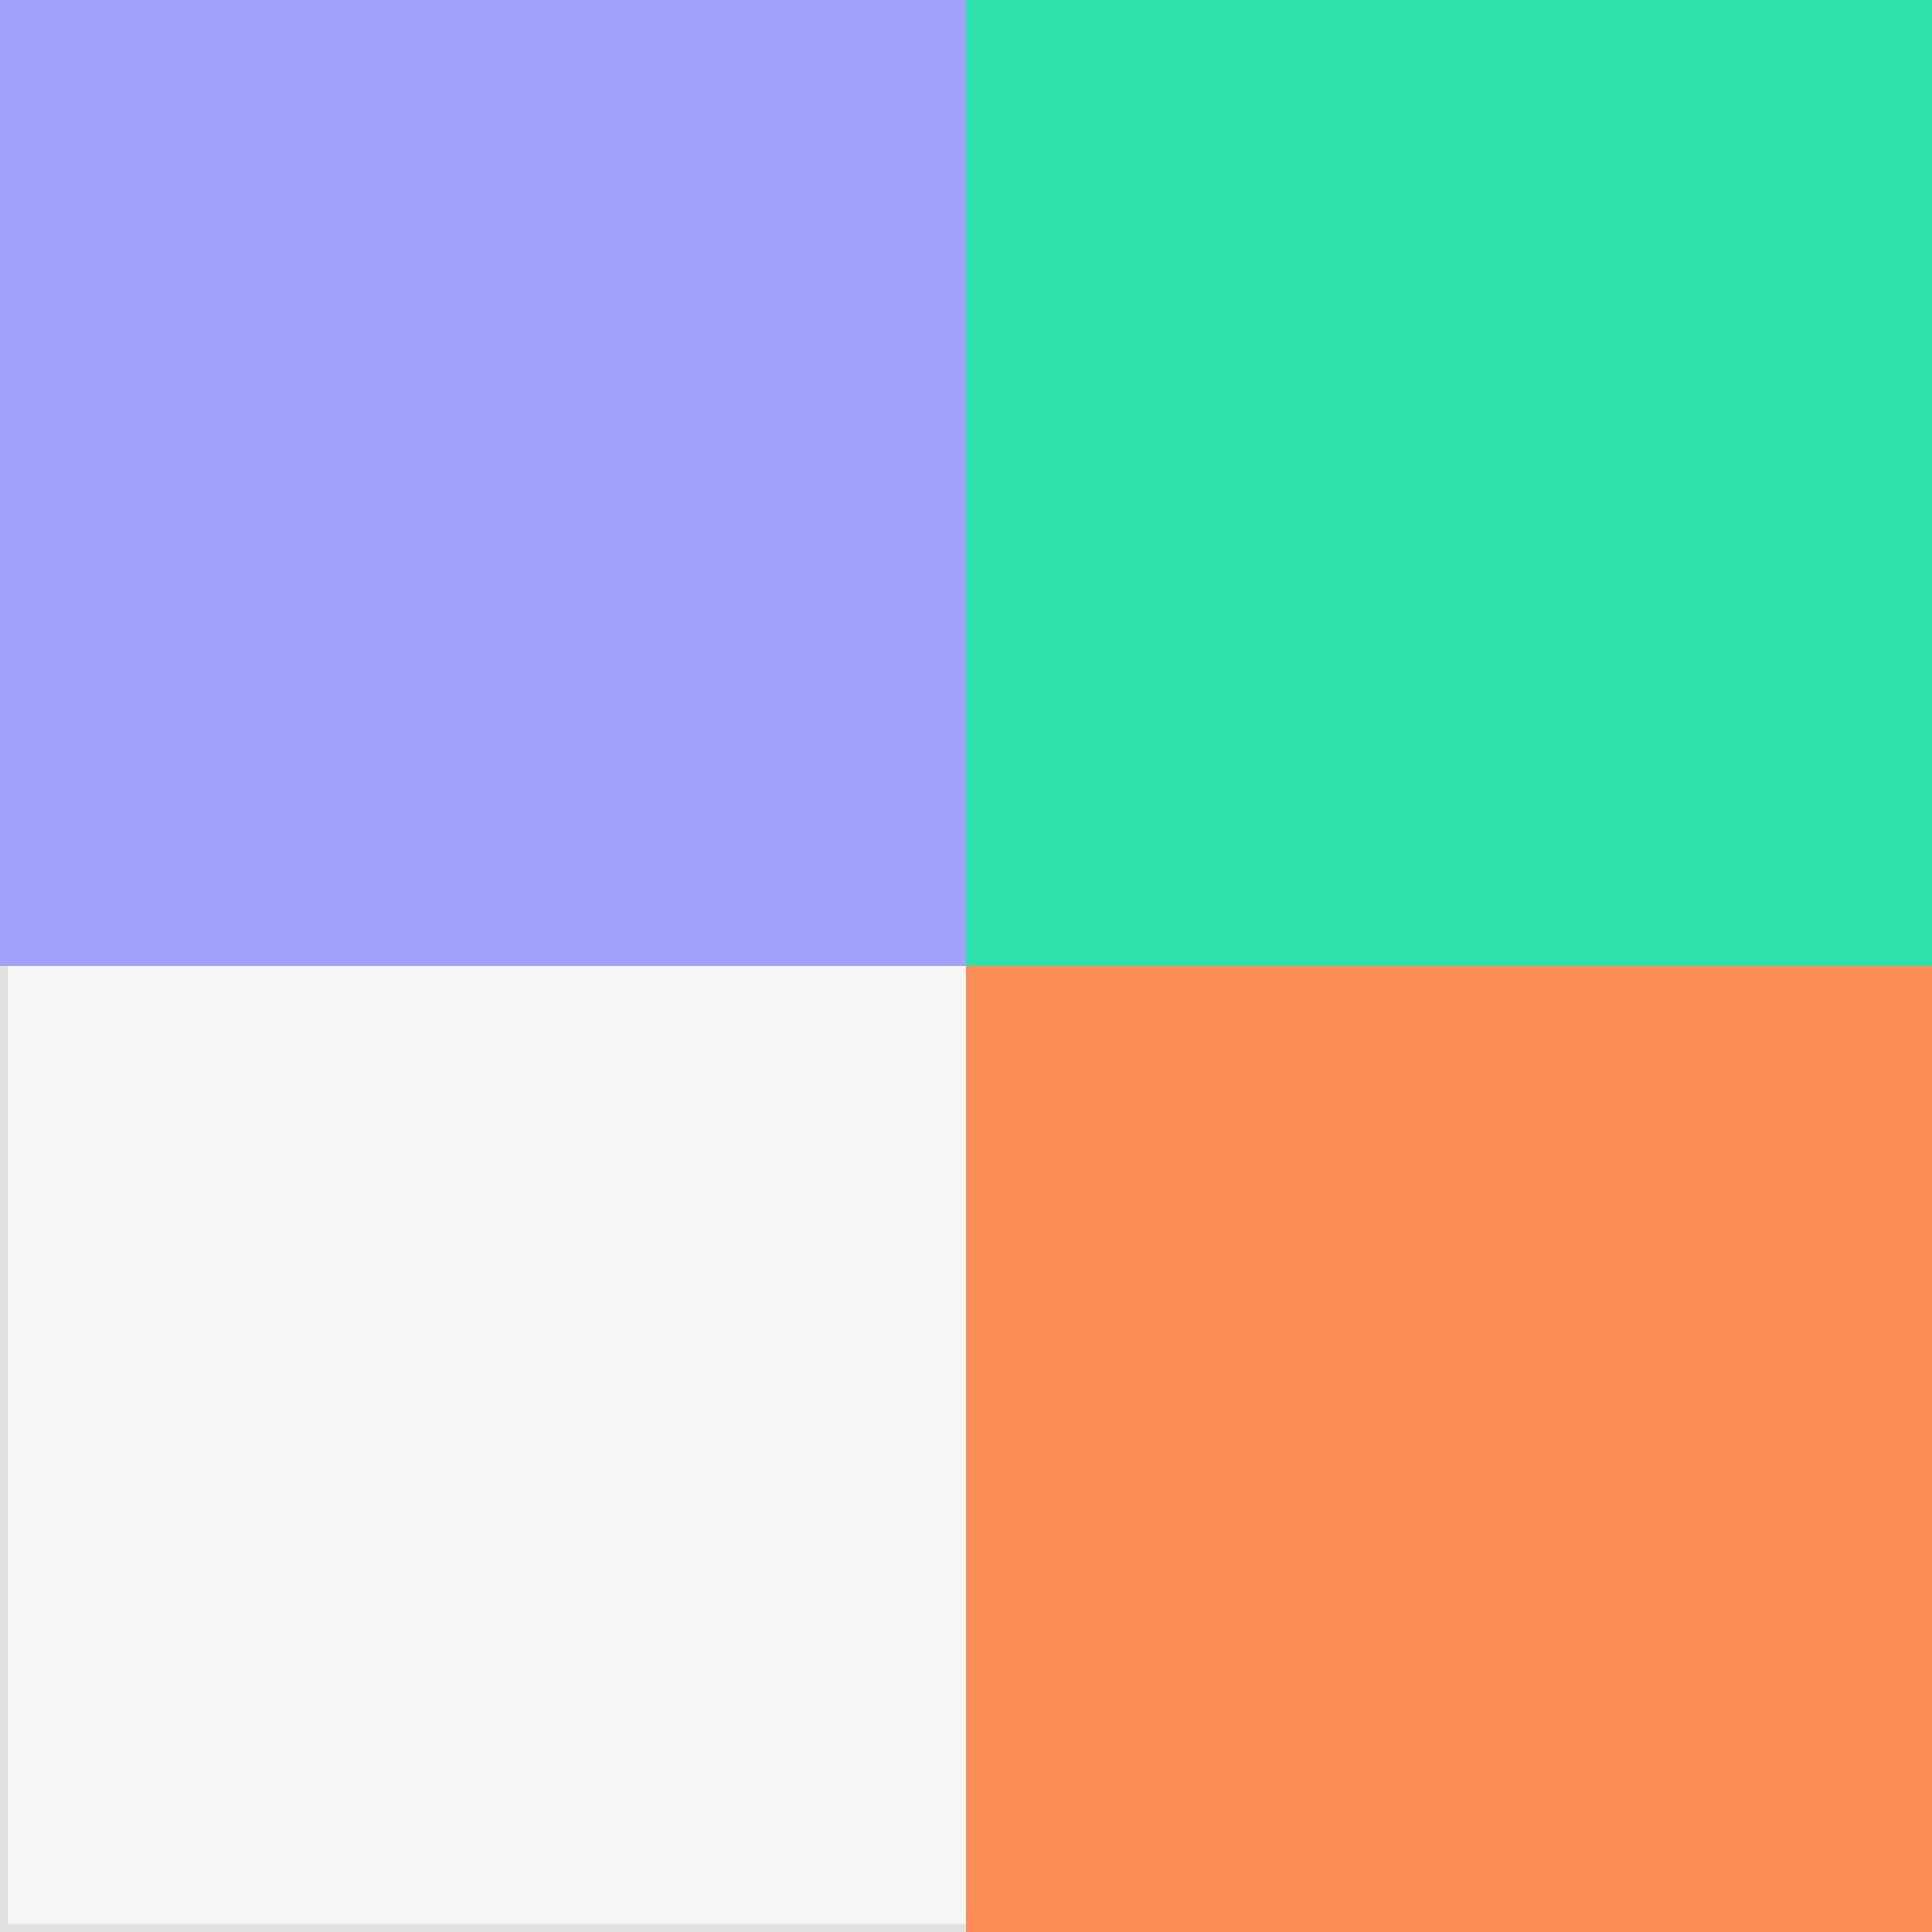
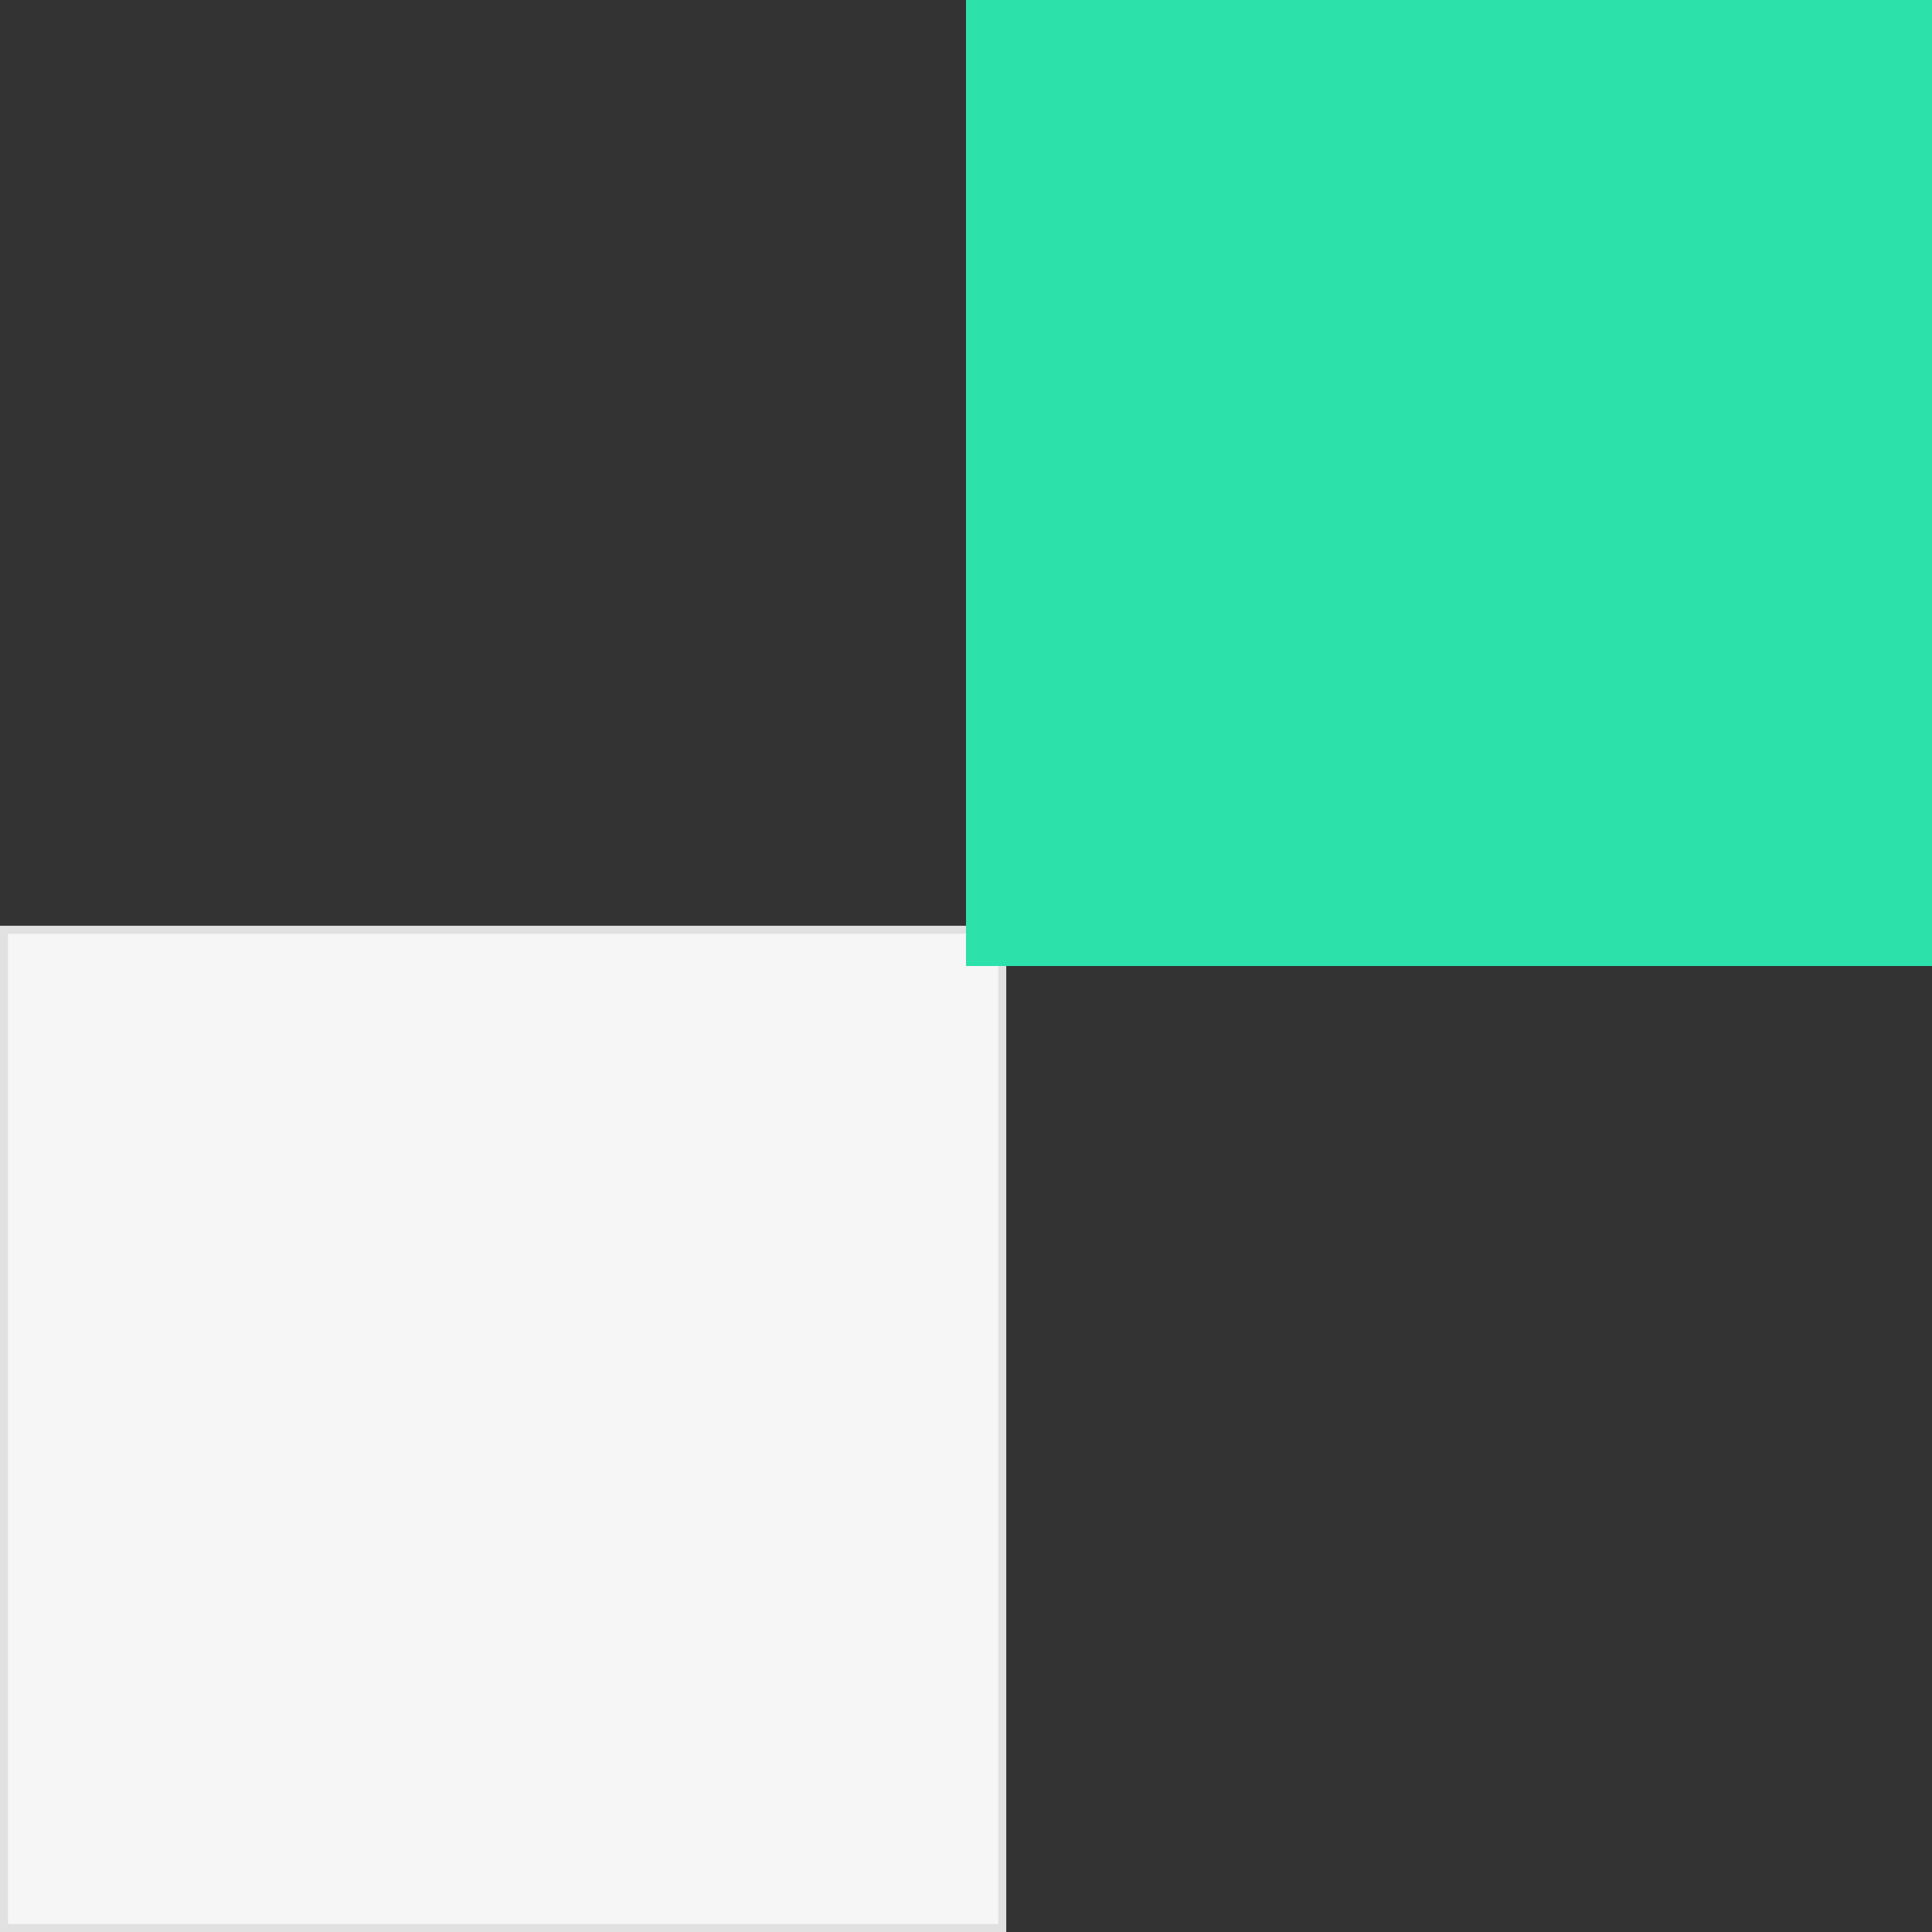
<svg xmlns="http://www.w3.org/2000/svg" data-bbox="0 0 48 48" viewBox="0 0 48 48" height="48" width="48" data-type="ugc">
  <rect x="0" y="0" width="48" height="48" fill="#333333" stroke="none" />
  <g>
    <path stroke-width=".2" stroke="#E1E1E1" fill="#F6F6F6" d="M24.9 23.1v24.8H.1V23.1z" />
-     <path fill="#A0A2FA" d="M24 0v24H0V0z" />
    <path fill="#2CE1AA" d="M48 0v24H24V0z" />
-     <path fill="#FF8D55" d="M48 24v24H24V24z" />
  </g>
</svg>